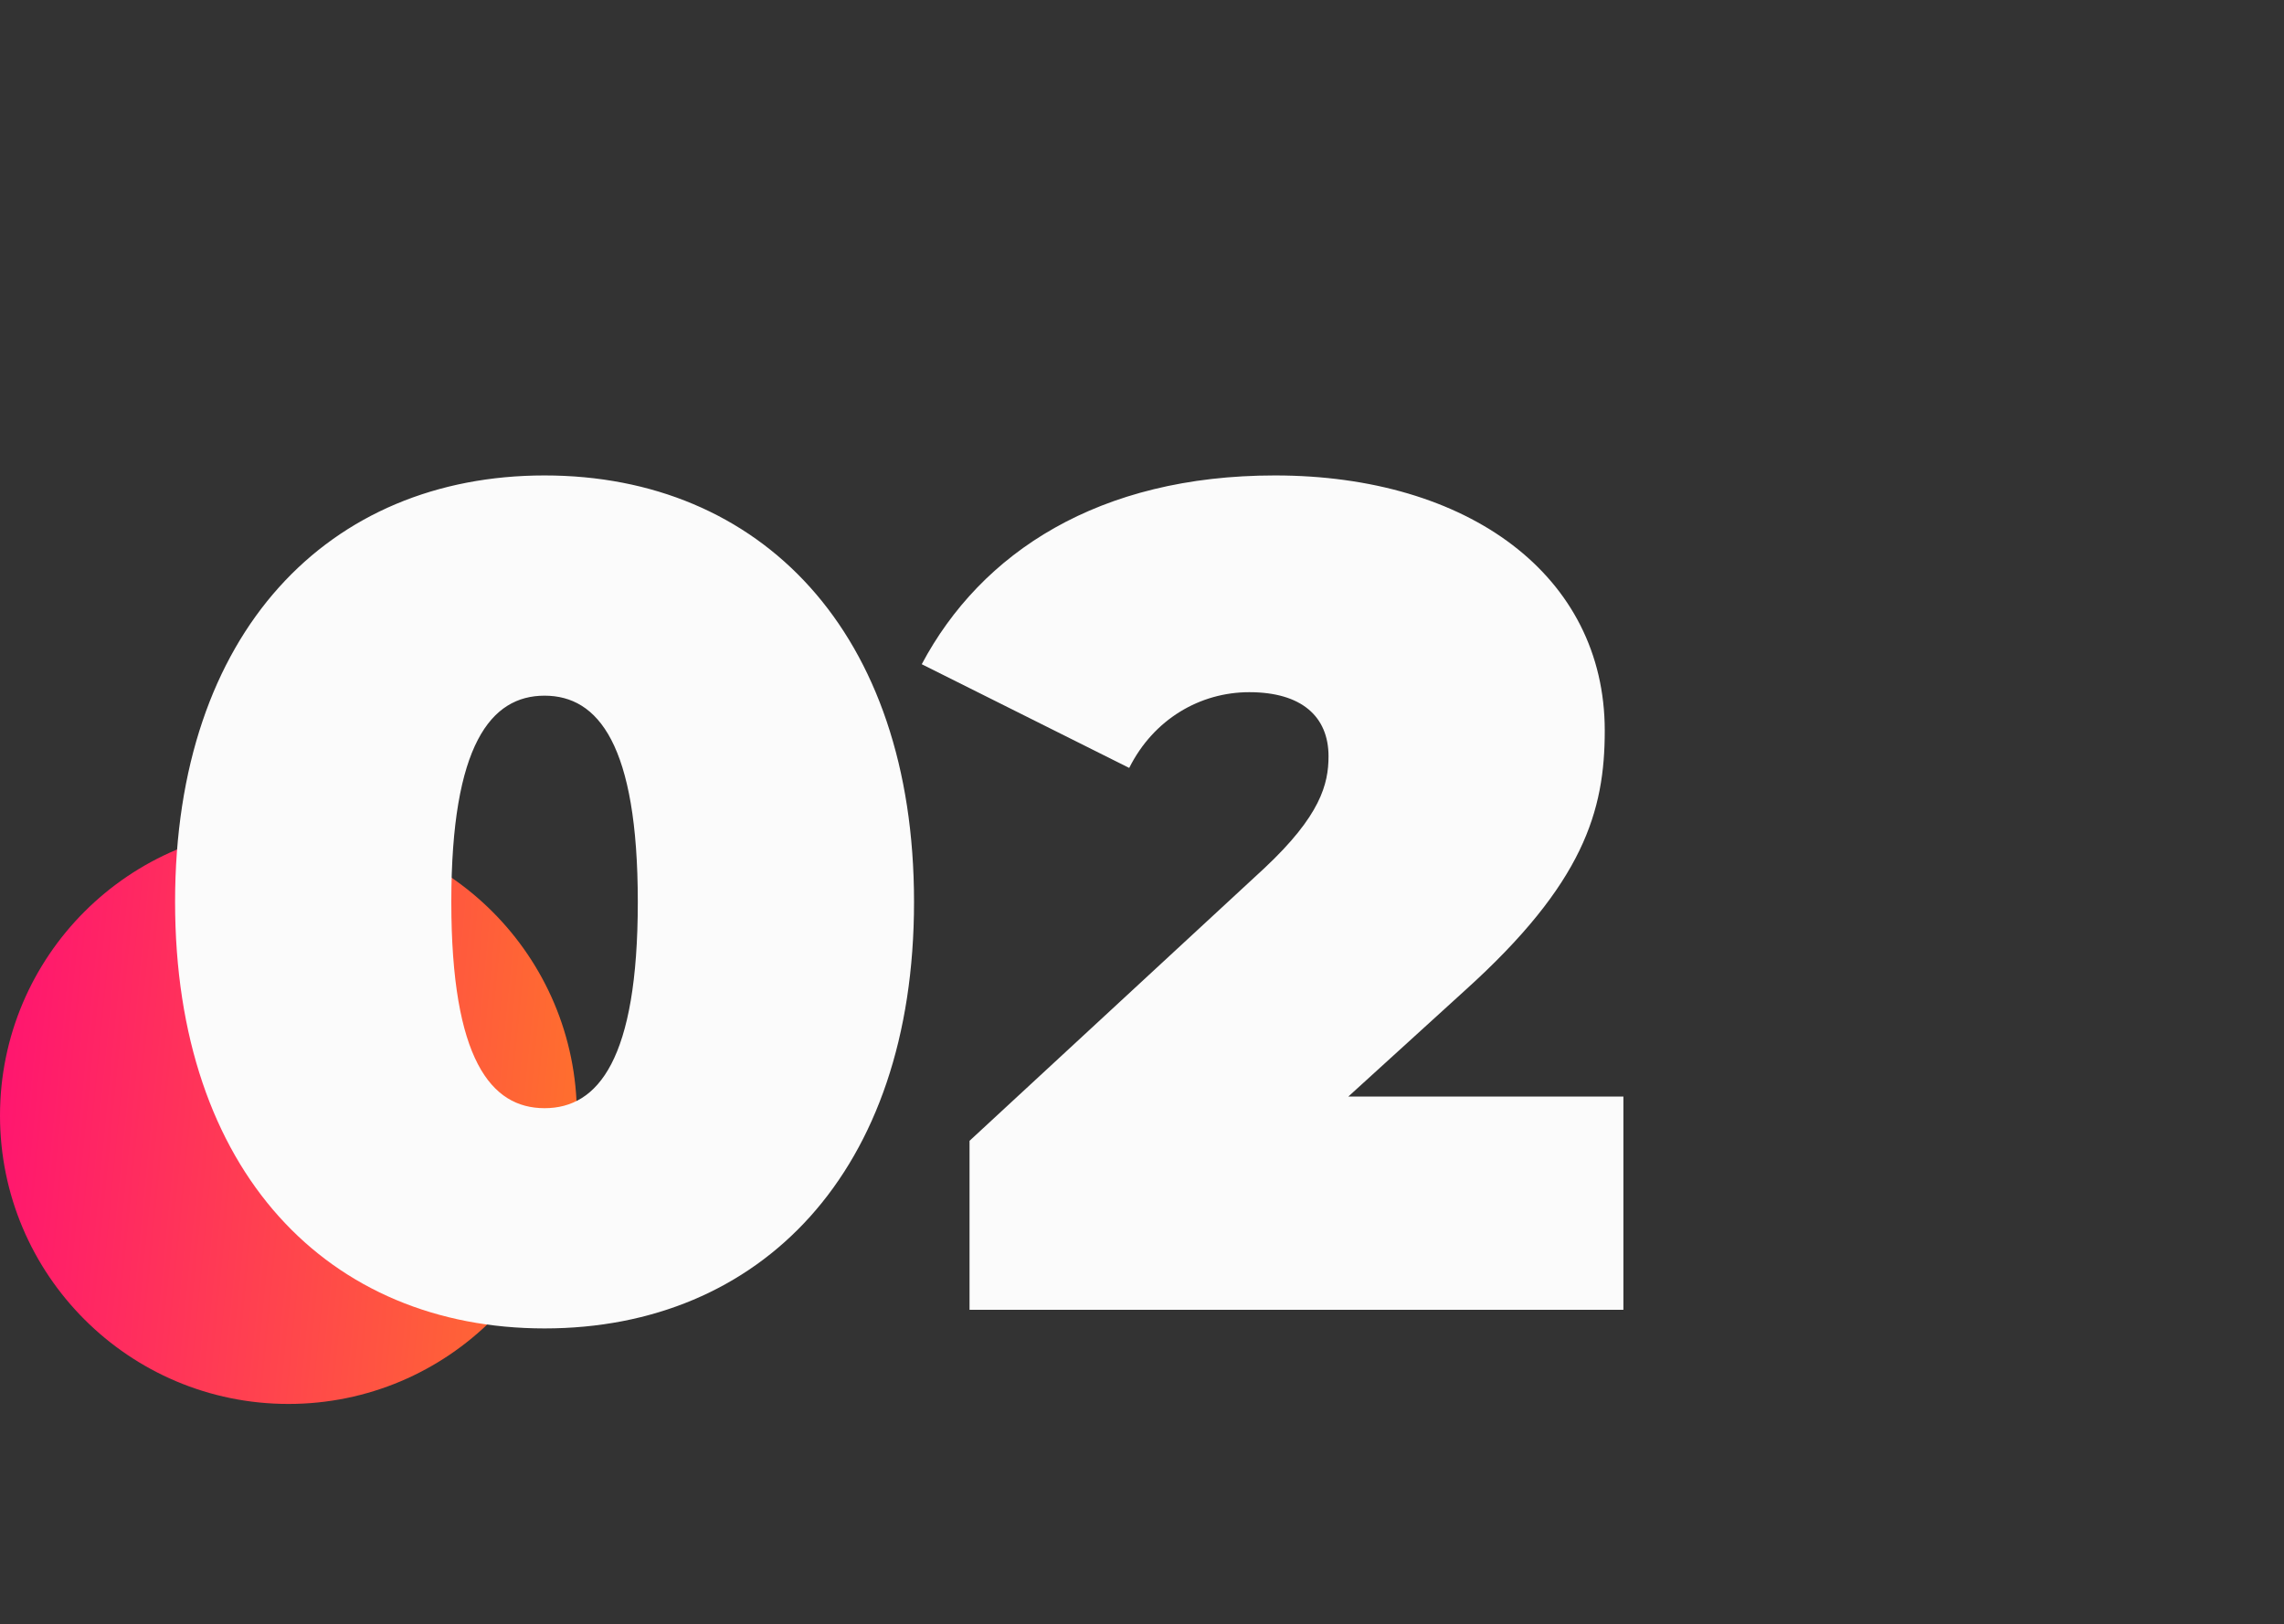
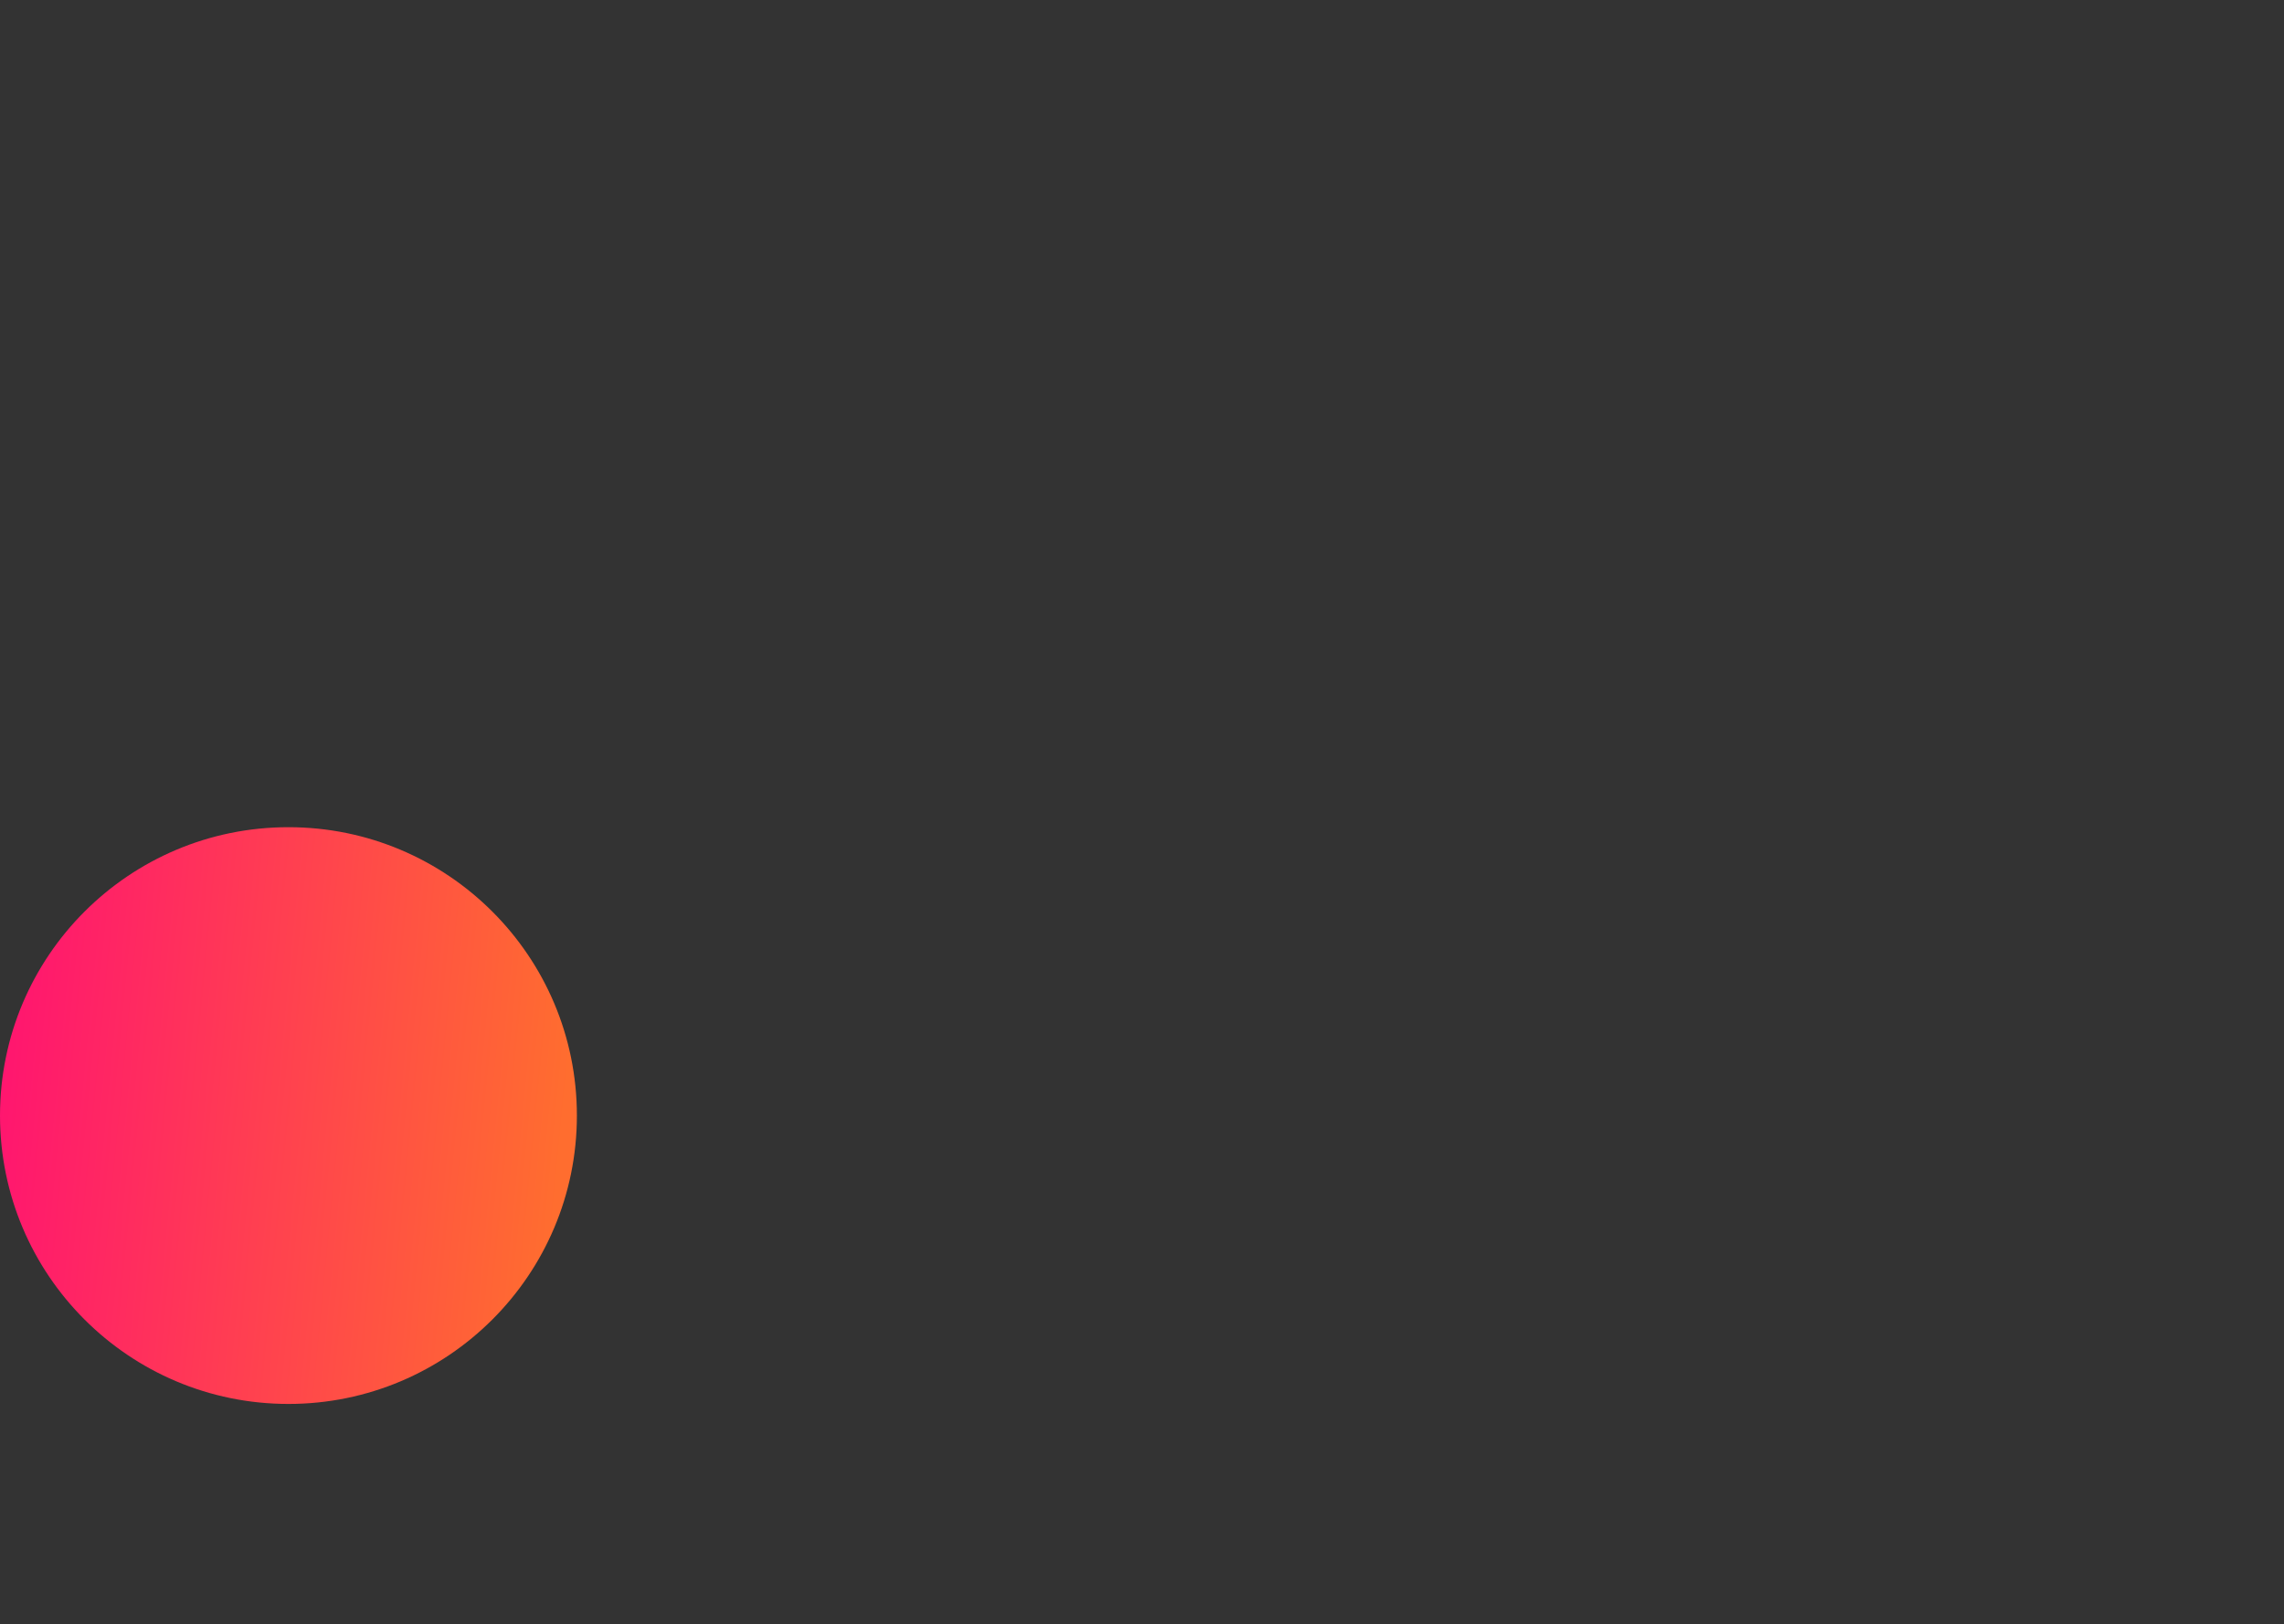
<svg xmlns="http://www.w3.org/2000/svg" width="194" height="138" viewBox="0 0 194 138" fill="none">
  <rect x="0" y="0" width="194" height="138" fill="#333333" stroke="none" />
  <path d="M49 94.777C49 108.308 38.031 119.277 24.5 119.277C10.969 119.277 0 108.308 0 94.777C0 81.246 10.969 70.277 24.5 70.277C38.031 70.277 49 81.246 49 94.777Z" fill="url(#paint0_linear_3204_5468)" />
-   <path d="M46.254 112.861C27.939 112.861 14.871 99.595 14.871 76.627C14.871 53.659 27.939 40.393 46.254 40.393C64.569 40.393 77.637 53.659 77.637 76.627C77.637 99.595 64.569 112.861 46.254 112.861ZM46.254 94.15C50.808 94.15 54.174 89.992 54.174 76.627C54.174 63.262 50.808 59.104 46.254 59.104C41.7 59.104 38.334 63.262 38.334 76.627C38.334 89.992 41.7 94.15 46.254 94.15ZM114.526 93.16H137.89V111.277H82.351V96.922L107.398 73.756C112.15 69.301 112.843 66.628 112.843 64.252C112.843 60.886 110.566 58.807 106.111 58.807C101.953 58.807 97.993 61.084 95.914 65.242L78.292 56.431C83.341 46.927 93.34 40.393 108.289 40.393C124.723 40.393 136.306 48.907 136.306 62.074C136.306 68.905 134.524 75.043 124.426 84.151L114.526 93.16Z" fill="#FBFBFB" />
  <defs>
    <linearGradient id="paint0_linear_3204_5468" x1="2.1" y1="72.186" x2="49.72" y2="76.812" gradientUnits="userSpaceOnUse">
      <stop stop-color="#FF166F" />
      <stop offset="1" stop-color="#FF6D2F" />
    </linearGradient>
  </defs>
</svg>